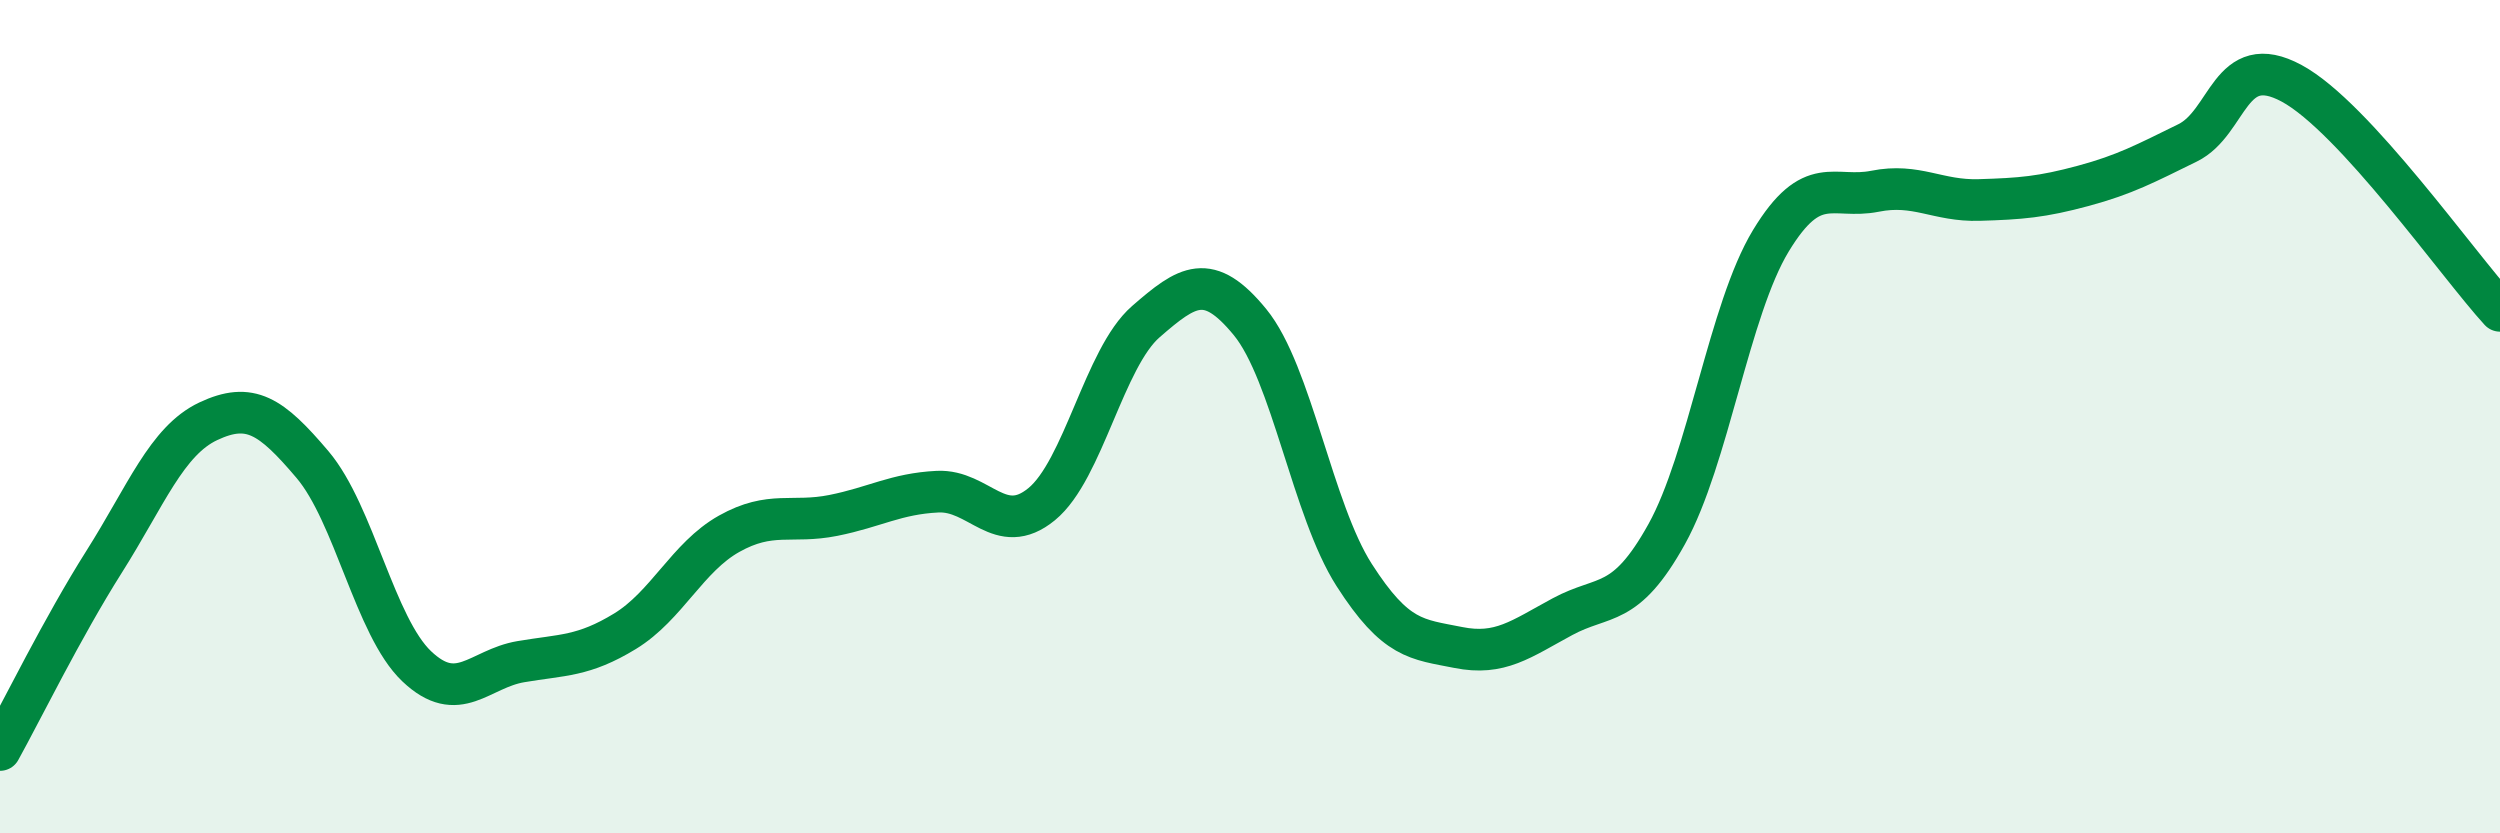
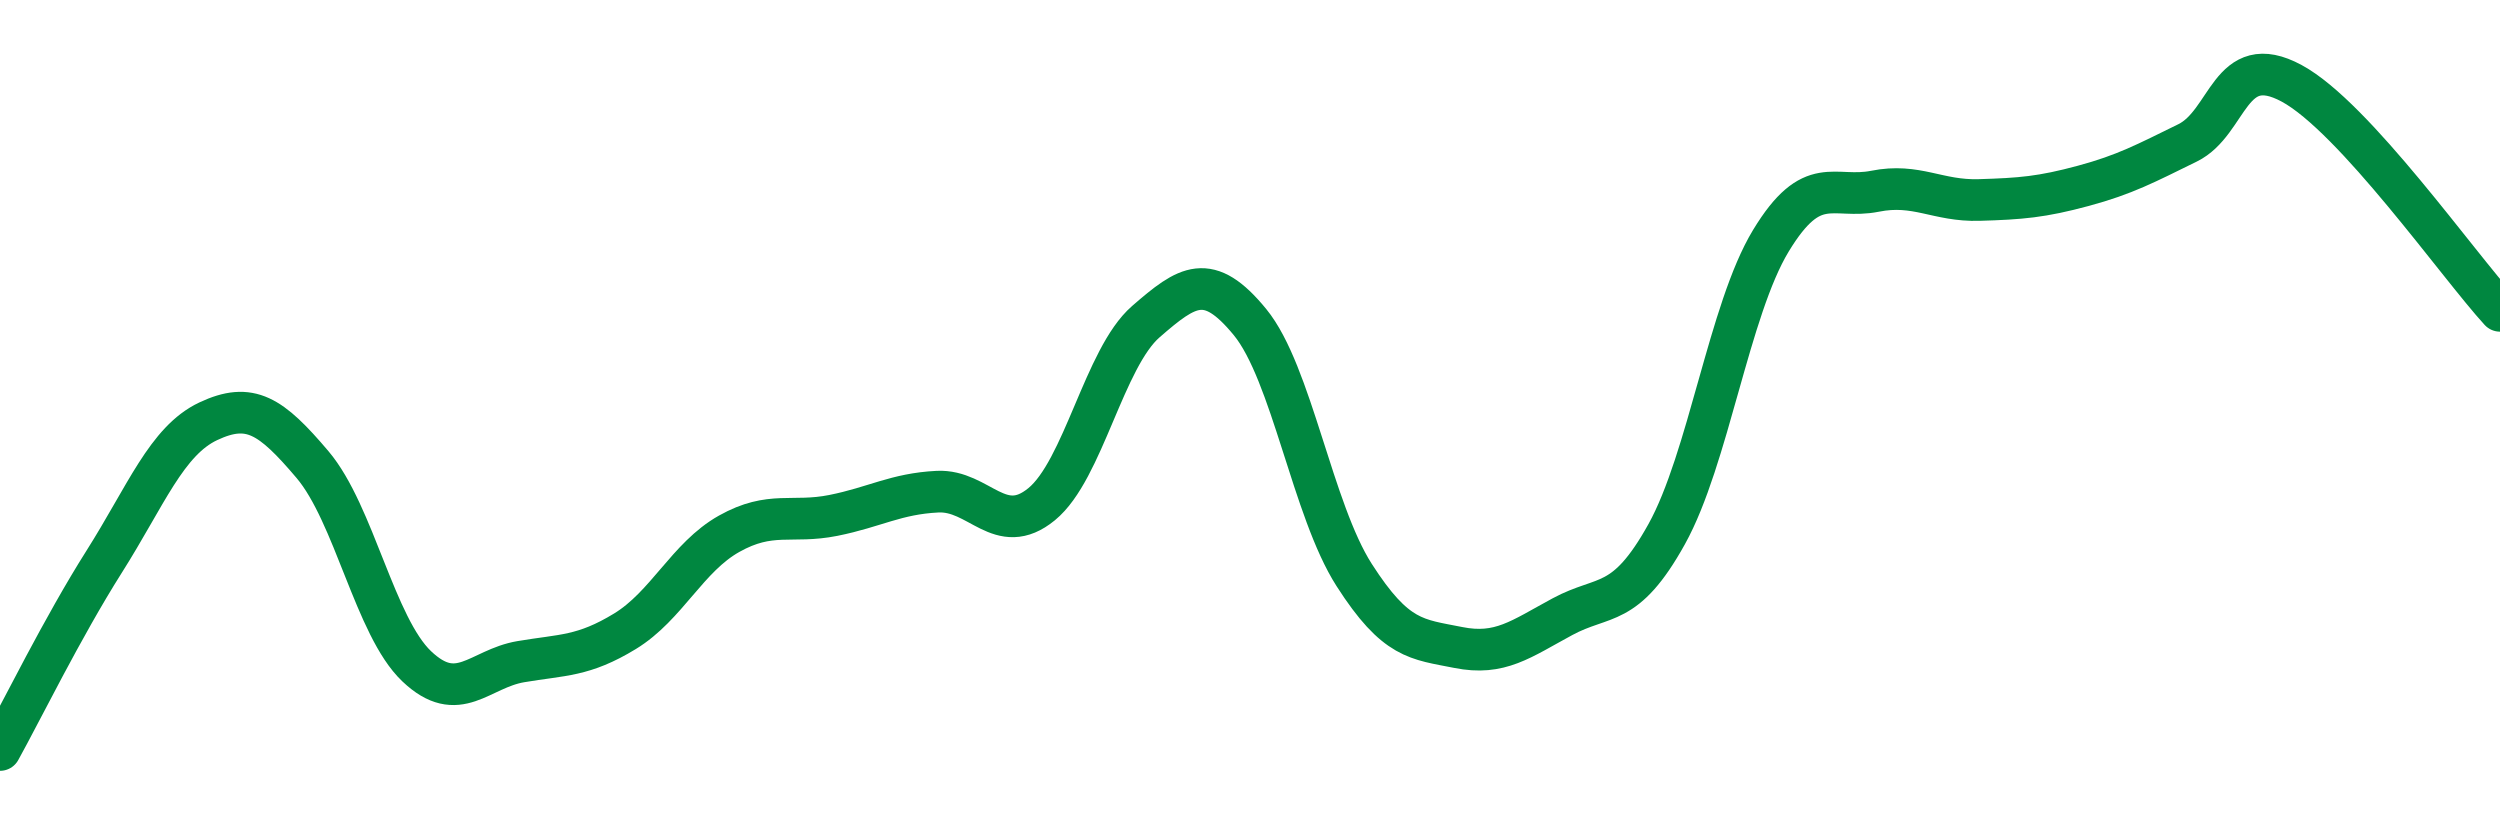
<svg xmlns="http://www.w3.org/2000/svg" width="60" height="20" viewBox="0 0 60 20">
-   <path d="M 0,18 C 0.5,17.1 1.5,15.06 2.5,13.48 C 3.5,11.9 4,10.58 5,10.11 C 6,9.64 6.5,9.97 7.5,11.15 C 8.5,12.33 9,15.04 10,15.99 C 11,16.94 11.5,16.05 12.5,15.88 C 13.5,15.71 14,15.76 15,15.15 C 16,14.54 16.5,13.37 17.5,12.81 C 18.5,12.25 19,12.57 20,12.37 C 21,12.17 21.5,11.85 22.5,11.8 C 23.5,11.75 24,12.92 25,12.1 C 26,11.28 26.5,8.59 27.5,7.72 C 28.5,6.85 29,6.51 30,7.73 C 31,8.95 31.5,12.24 32.5,13.8 C 33.5,15.36 34,15.34 35,15.54 C 36,15.74 36.5,15.34 37.5,14.8 C 38.5,14.26 39,14.62 40,12.82 C 41,11.02 41.5,7.43 42.5,5.78 C 43.5,4.13 44,4.79 45,4.59 C 46,4.39 46.5,4.83 47.5,4.8 C 48.5,4.77 49,4.73 50,4.46 C 51,4.19 51.5,3.92 52.5,3.43 C 53.5,2.94 53.5,1.19 55,2 C 56.5,2.81 59,6.37 60,7.46L60 20L0 20Z" fill="#008740" opacity="0.1" stroke-linecap="round" stroke-linejoin="round" />
  <path d="M 0,18 C 0.5,17.1 1.5,15.06 2.5,13.48 C 3.5,11.9 4,10.58 5,10.11 C 6,9.64 6.5,9.97 7.5,11.15 C 8.5,12.33 9,15.04 10,15.99 C 11,16.94 11.5,16.05 12.5,15.88 C 13.5,15.71 14,15.76 15,15.15 C 16,14.54 16.5,13.37 17.5,12.81 C 18.5,12.25 19,12.57 20,12.37 C 21,12.17 21.5,11.85 22.5,11.8 C 23.5,11.75 24,12.92 25,12.1 C 26,11.28 26.5,8.59 27.5,7.72 C 28.5,6.85 29,6.51 30,7.73 C 31,8.95 31.5,12.24 32.5,13.8 C 33.5,15.36 34,15.34 35,15.54 C 36,15.74 36.5,15.34 37.5,14.8 C 38.5,14.26 39,14.62 40,12.82 C 41,11.02 41.5,7.43 42.5,5.78 C 43.5,4.13 44,4.79 45,4.59 C 46,4.39 46.5,4.83 47.5,4.8 C 48.5,4.77 49,4.73 50,4.46 C 51,4.19 51.5,3.92 52.5,3.43 C 53.5,2.94 53.5,1.19 55,2 C 56.5,2.81 59,6.37 60,7.46" stroke="#008740" stroke-width="1" fill="none" stroke-linecap="round" stroke-linejoin="round" />
</svg>